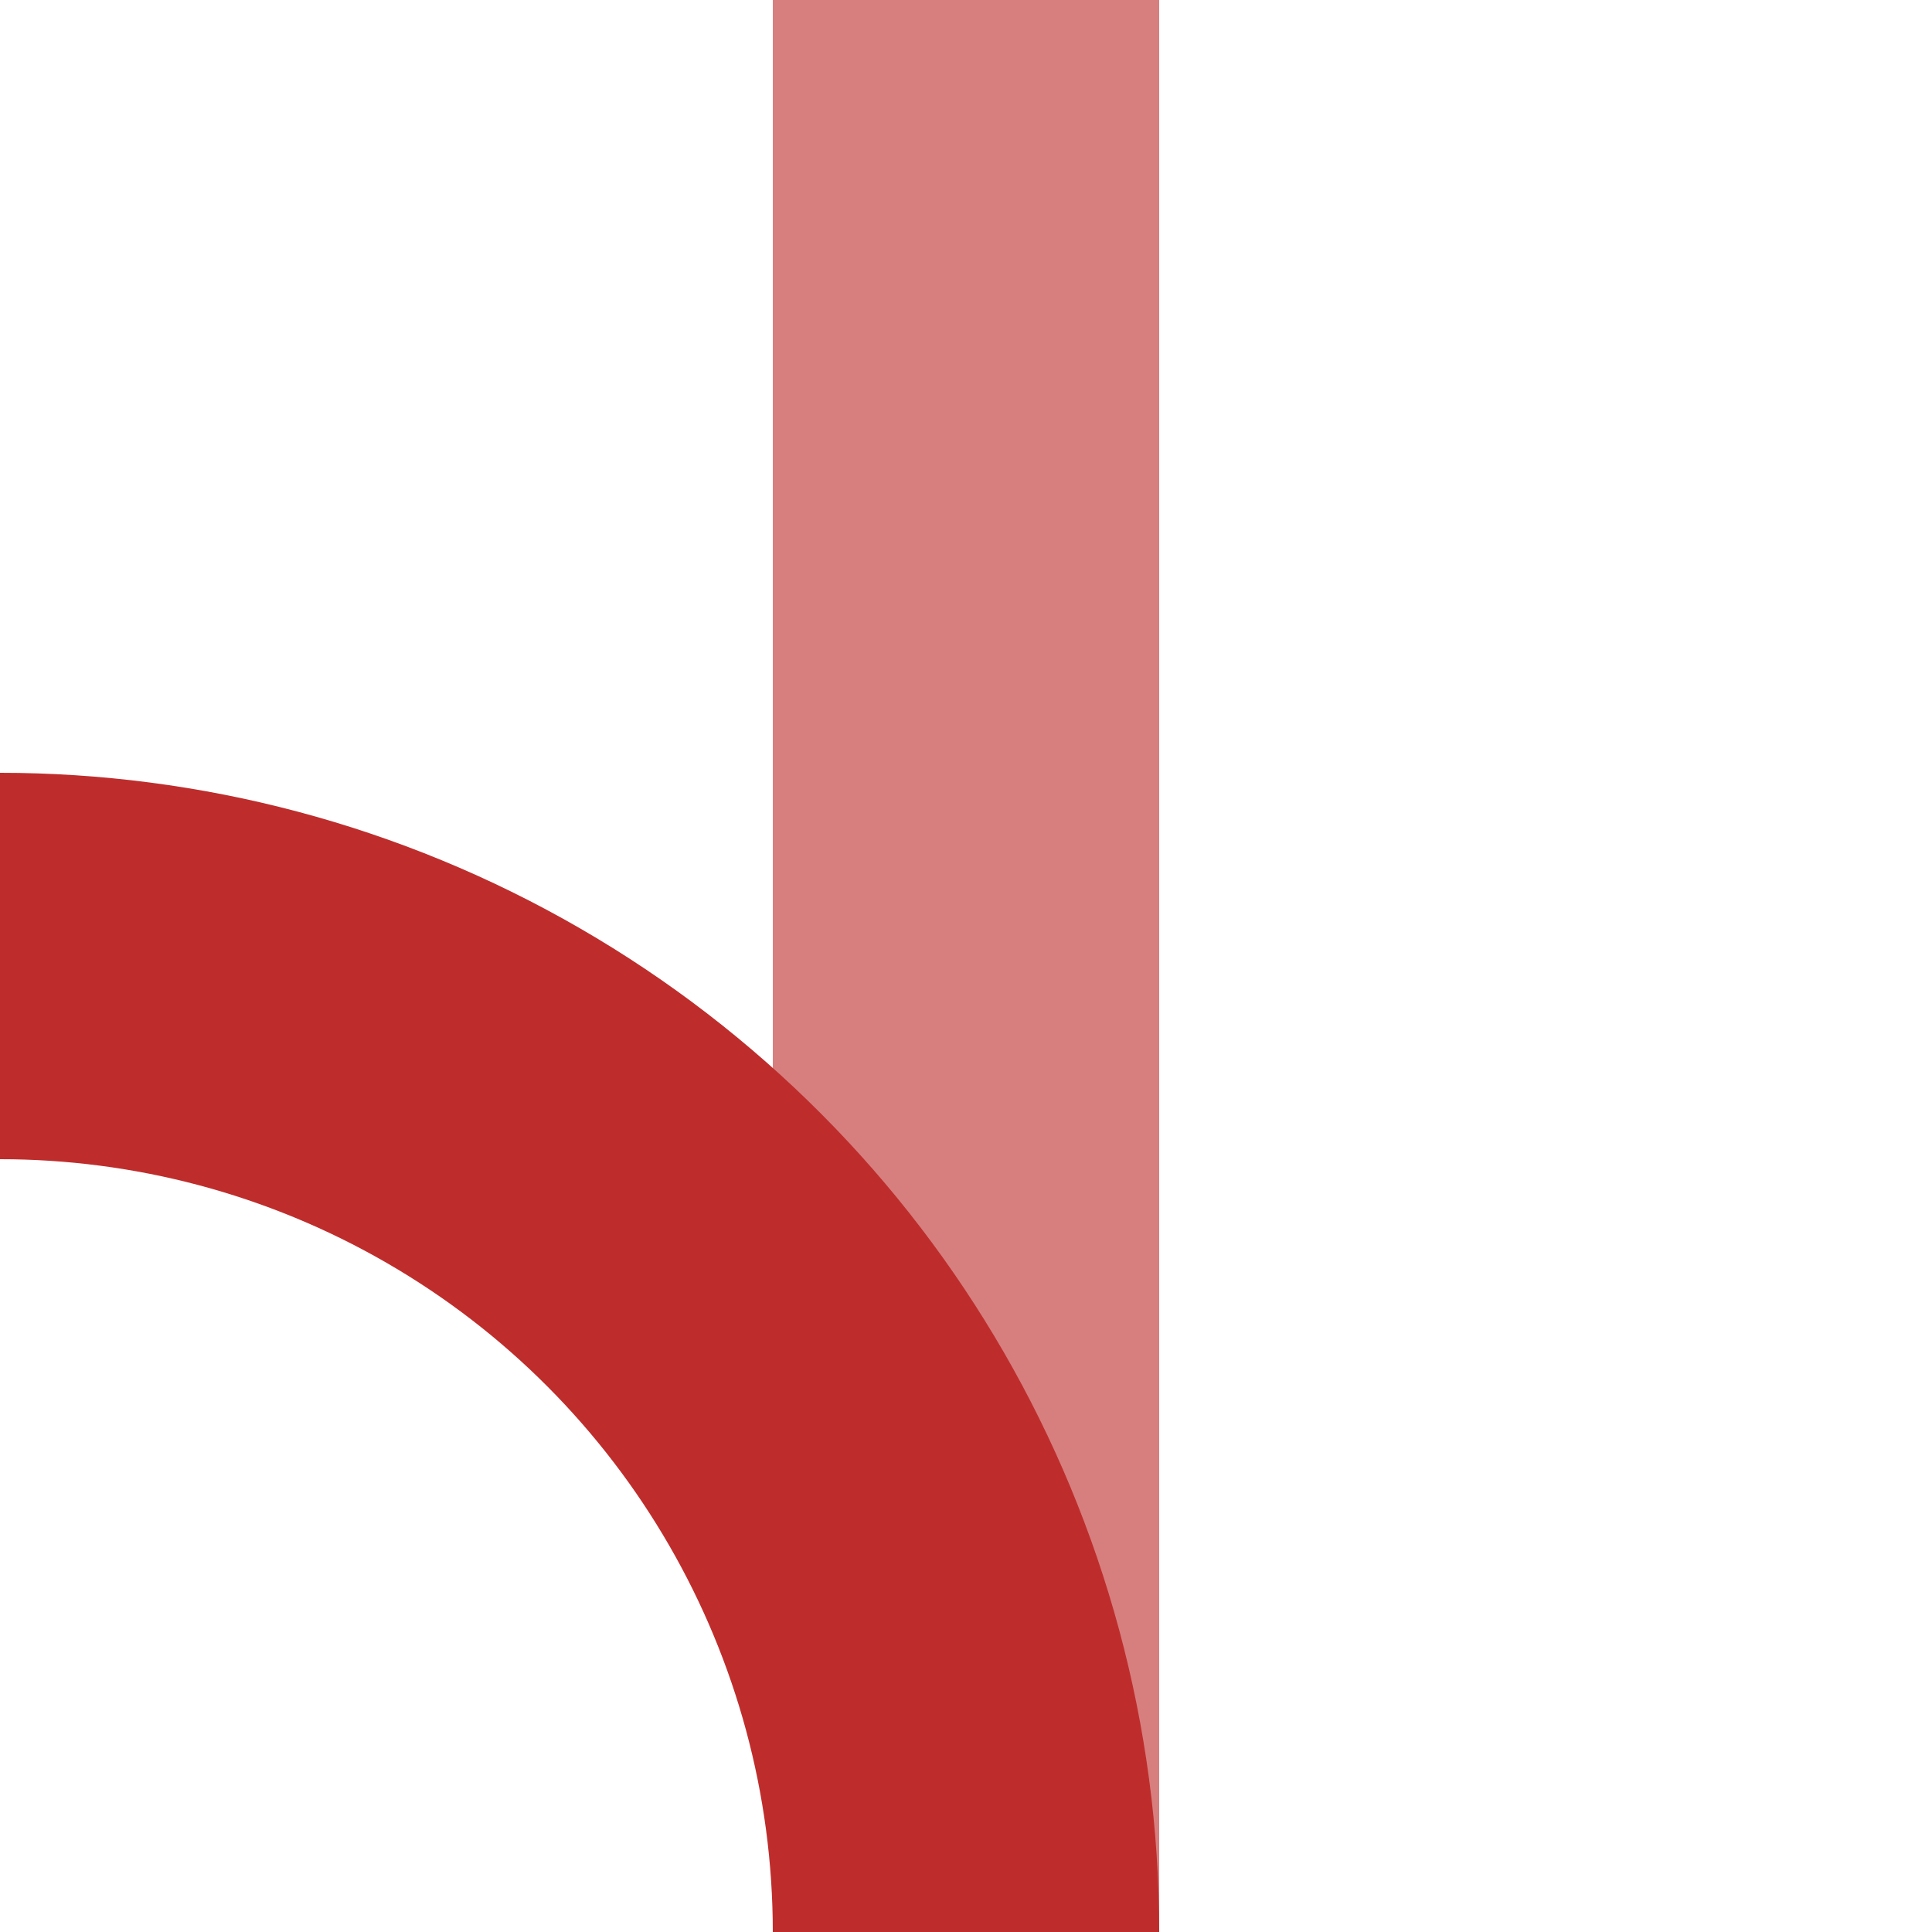
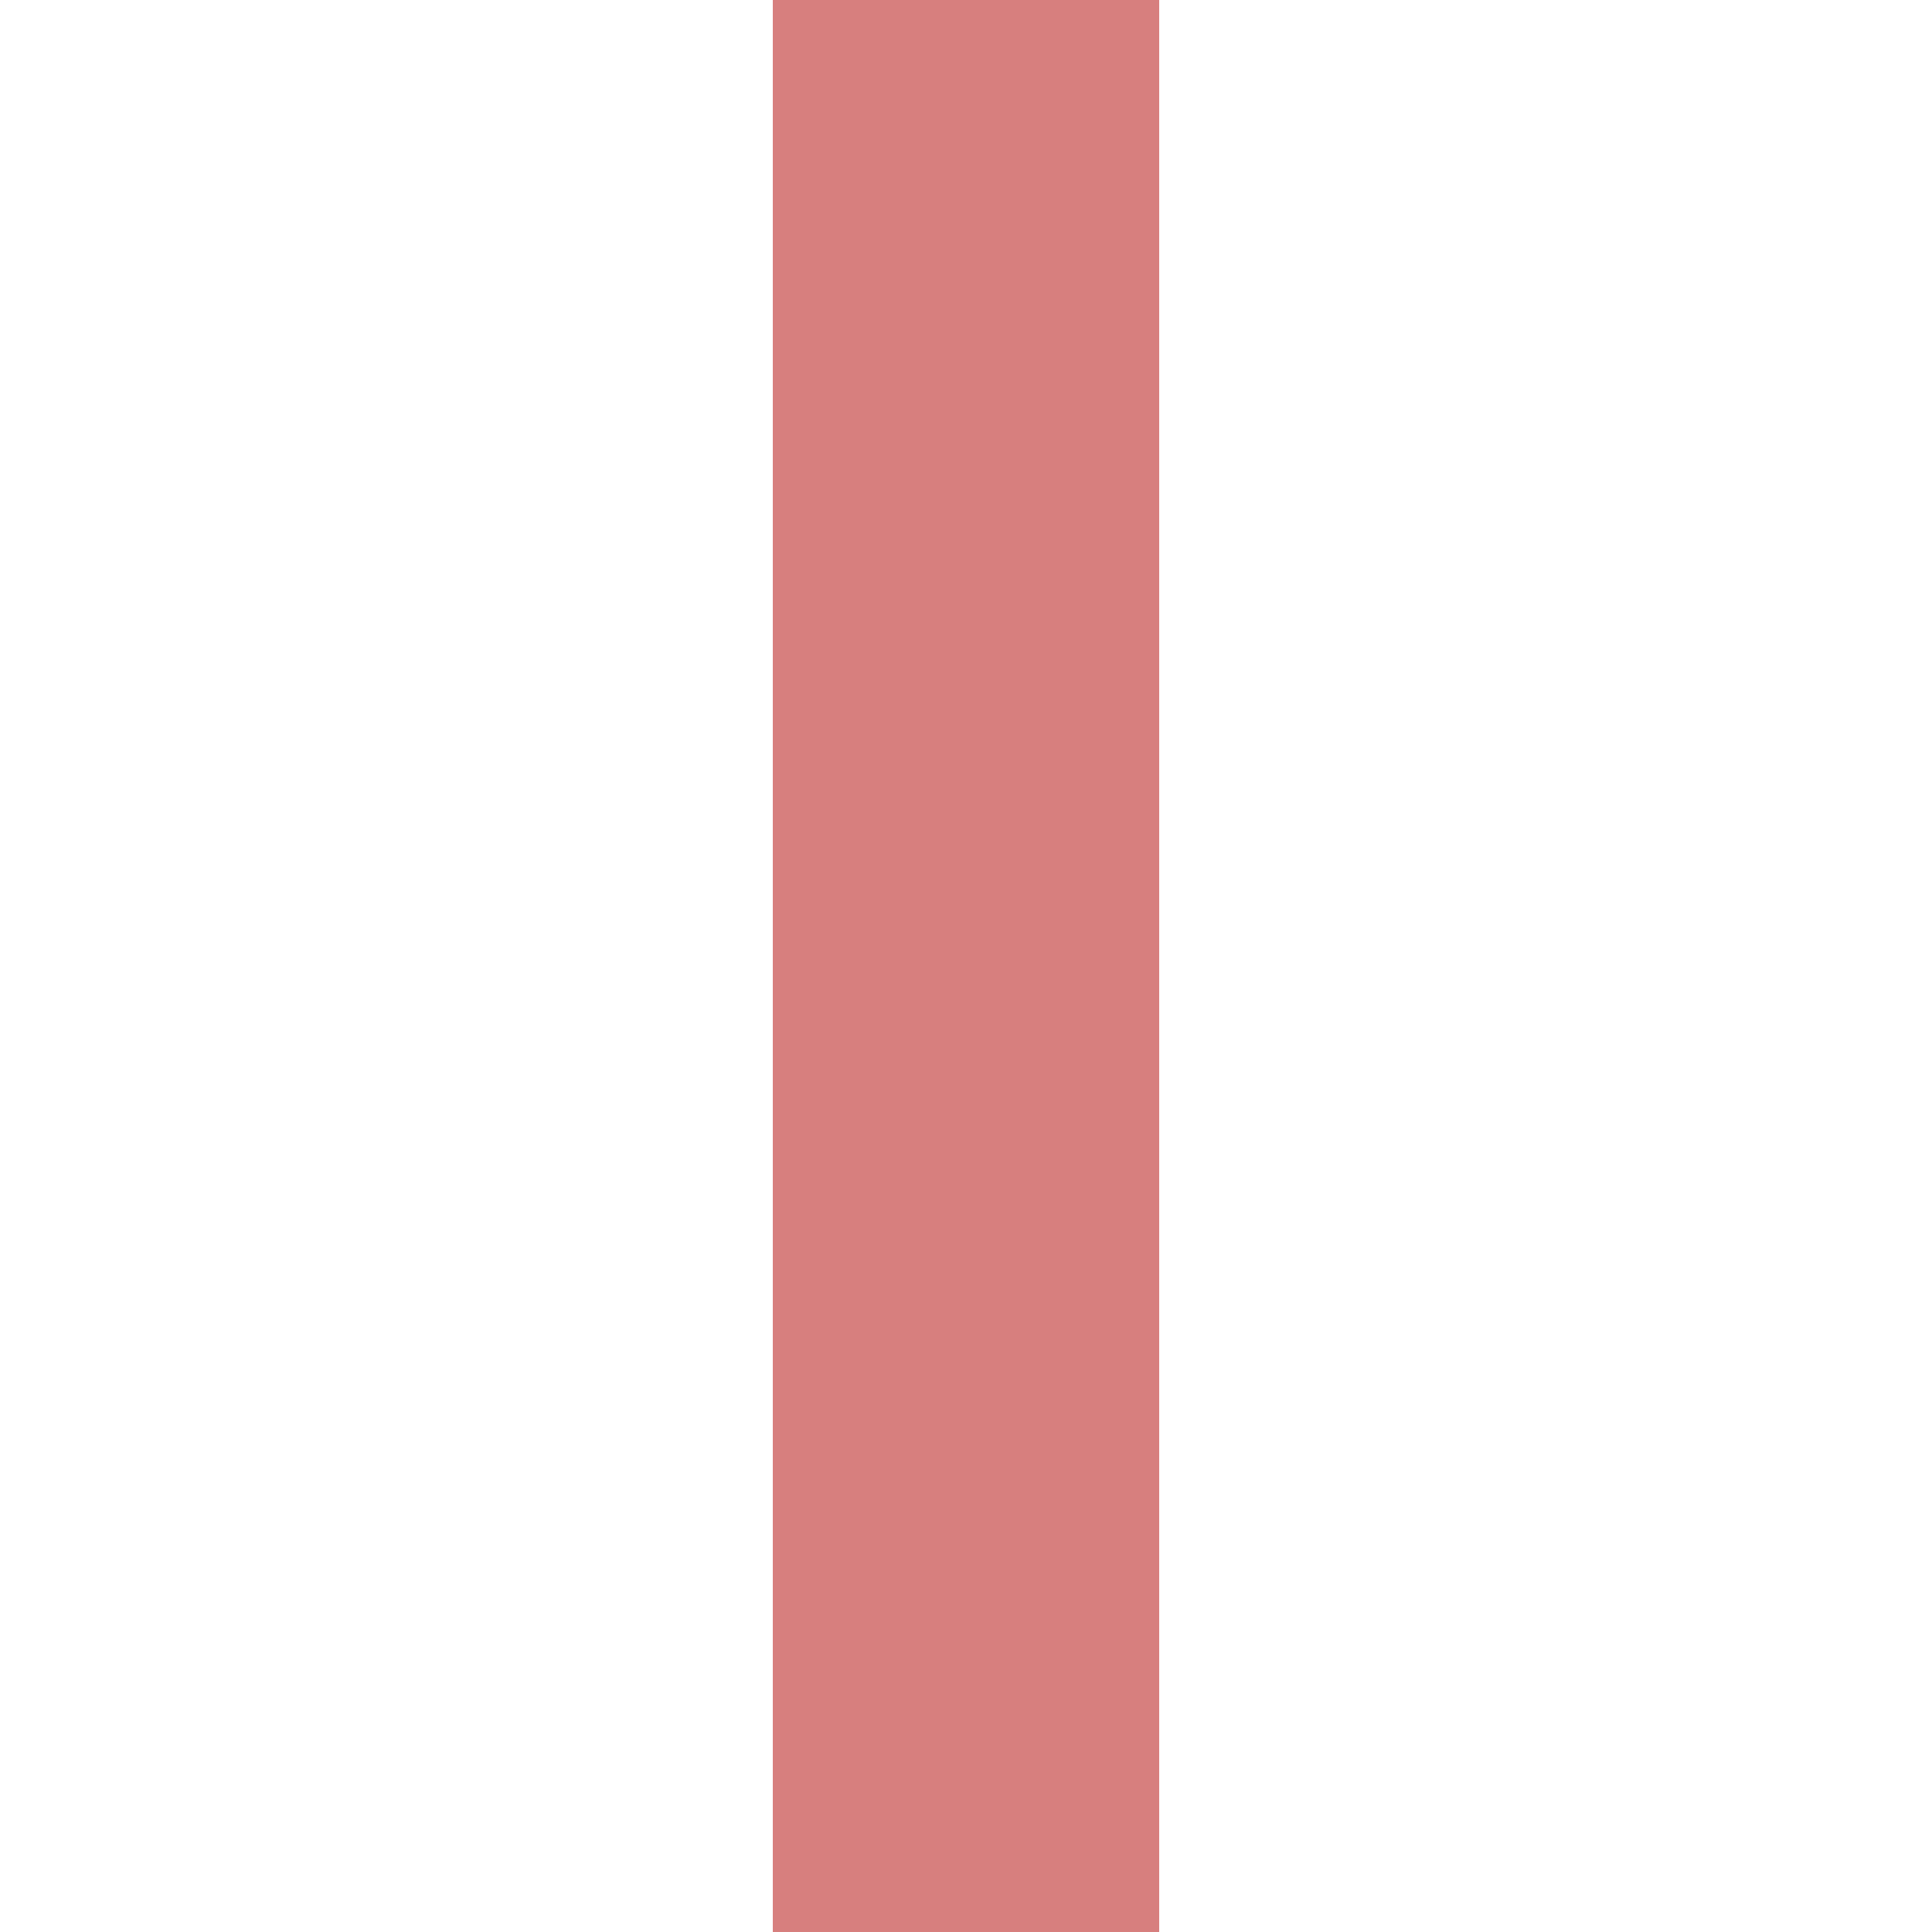
<svg xmlns="http://www.w3.org/2000/svg" width="500" height="500">
  <title>xABZlg</title>
  <path d="M 250,0 V 500" stroke-width="100" stroke="#d77f7e" />
-   <circle cx="0" cy="500" r="250" stroke="#be2d2c" stroke-width="100" fill="none" />
</svg>